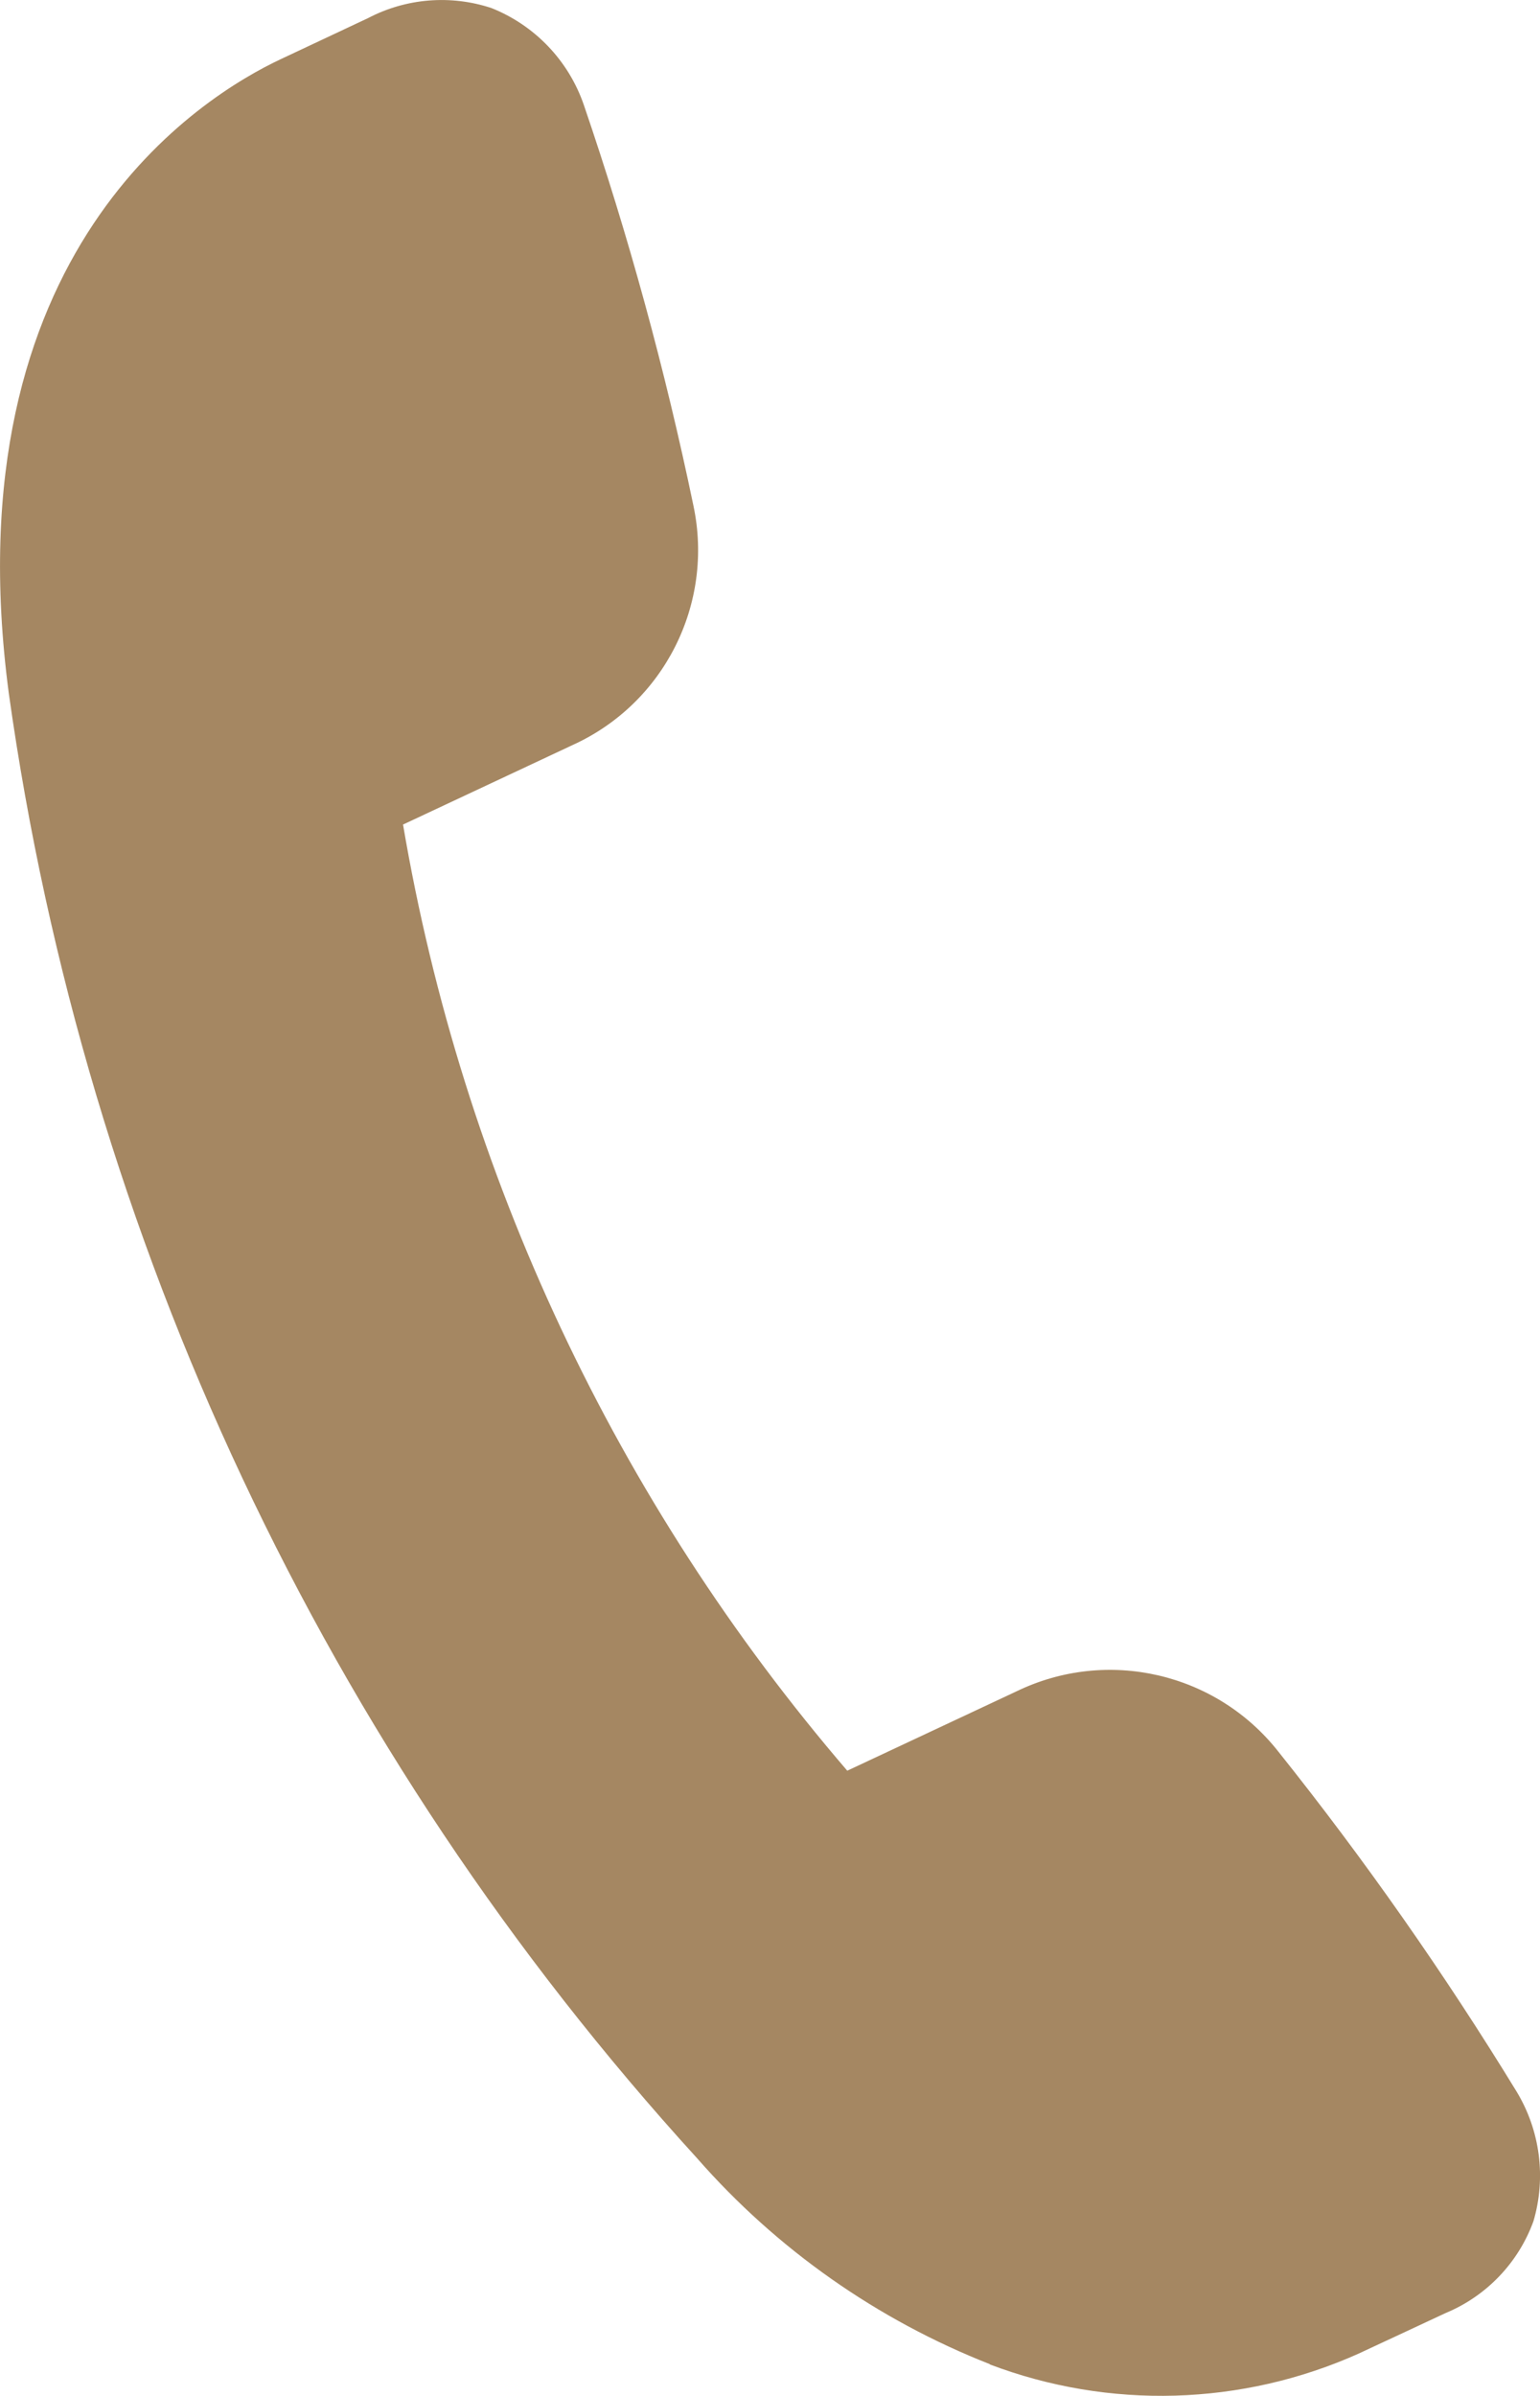
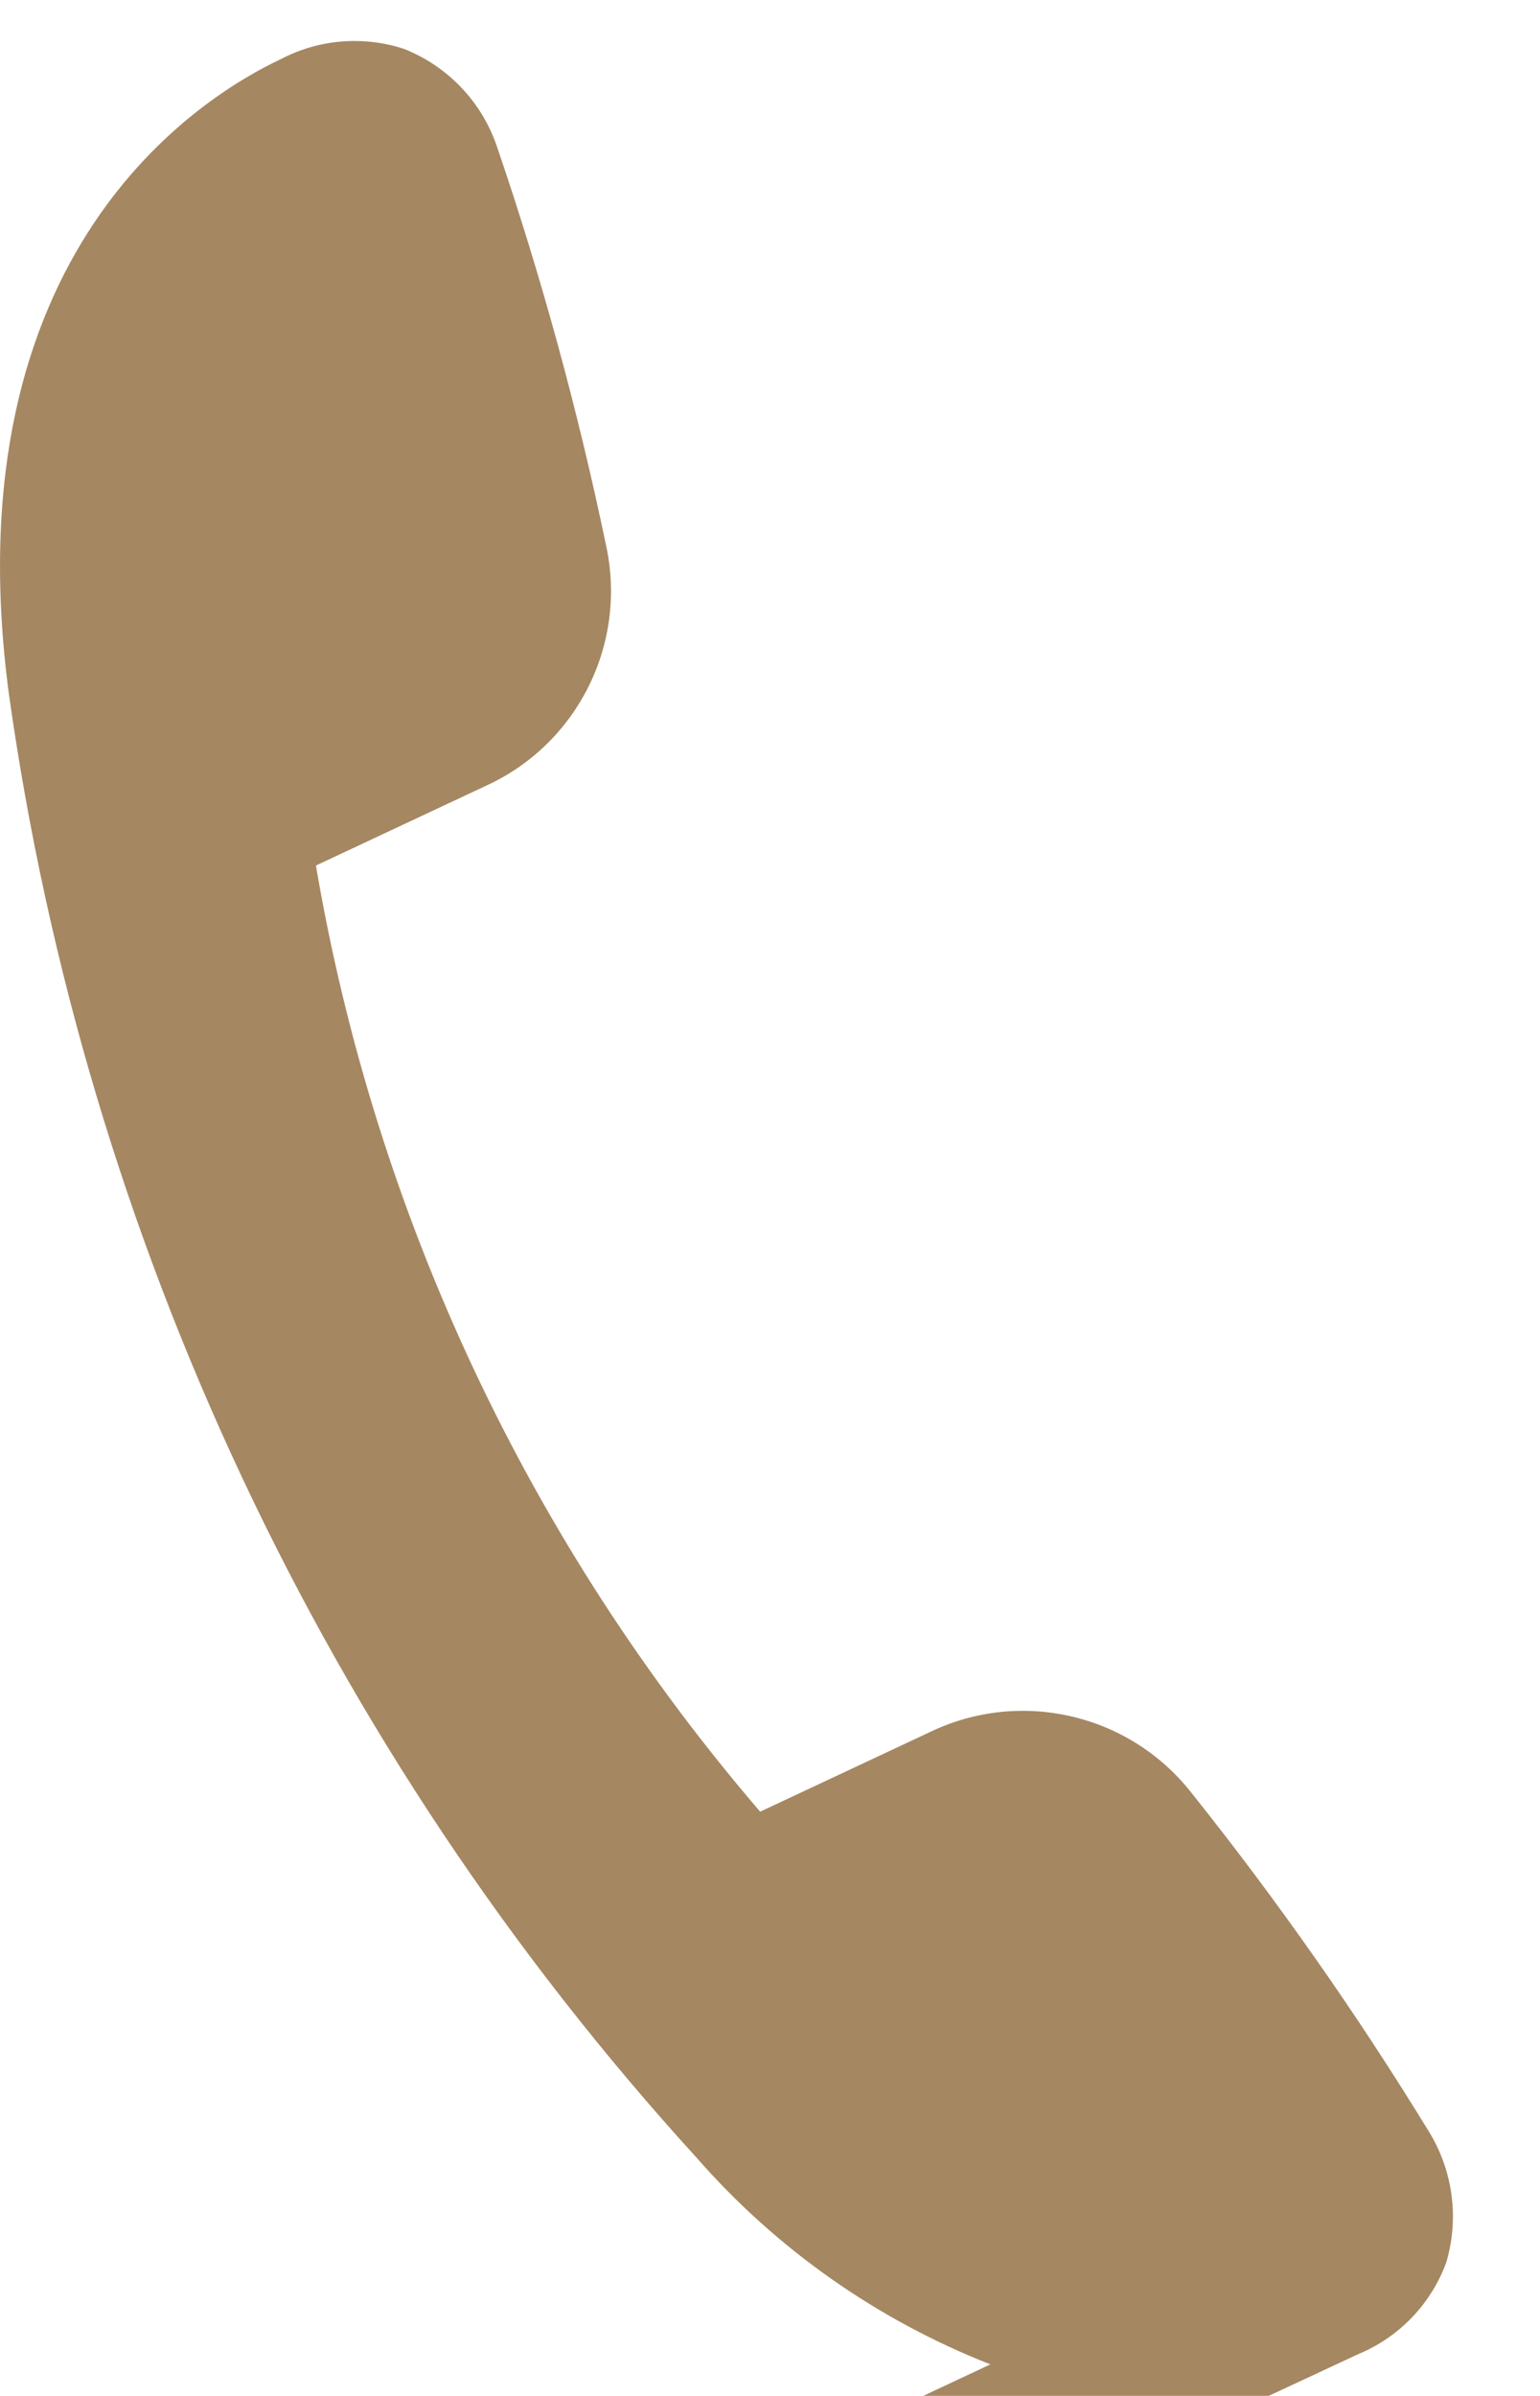
<svg xmlns="http://www.w3.org/2000/svg" id="a" width="17.68" height="27.487" viewBox="0 0 17.68 27.487">
  <defs>
    <style>.c{fill:#a58762;fill-rule:evenodd;stroke-width:0px;}</style>
  </defs>
-   <path id="b" class="c" d="M11.37,27.126c-1.296-.508-2.452-1.32-3.369-2.367C3.734,20.081.98,14.224.101,7.954-.573,2.874,2.323,1.1,3.227.677l1-.47c.436-.228.947-.269,1.414-.115.498.198.886.603,1.061,1.11.515,1.506.935,3.042,1.259,4.6.239,1.128-.338,2.27-1.388,2.746l-1.946.912c.682,4.014,2.446,7.767,5.1,10.855l1.946-.912c1.038-.501,2.285-.215,3,.689.994,1.244,1.909,2.549,2.74,3.907.269.446.339.984.192,1.484-.173.476-.538.858-1.006,1.053l-1,.466c-1.341.601-2.866.645-4.24.123h.011Z" />
+   <path id="b" class="c" d="M11.37,27.126c-1.296-.508-2.452-1.32-3.369-2.367C3.734,20.081.98,14.224.101,7.954-.573,2.874,2.323,1.1,3.227.677c.436-.228.947-.269,1.414-.115.498.198.886.603,1.061,1.11.515,1.506.935,3.042,1.259,4.6.239,1.128-.338,2.27-1.388,2.746l-1.946.912c.682,4.014,2.446,7.767,5.1,10.855l1.946-.912c1.038-.501,2.285-.215,3,.689.994,1.244,1.909,2.549,2.74,3.907.269.446.339.984.192,1.484-.173.476-.538.858-1.006,1.053l-1,.466c-1.341.601-2.866.645-4.24.123h.011Z" />
</svg>